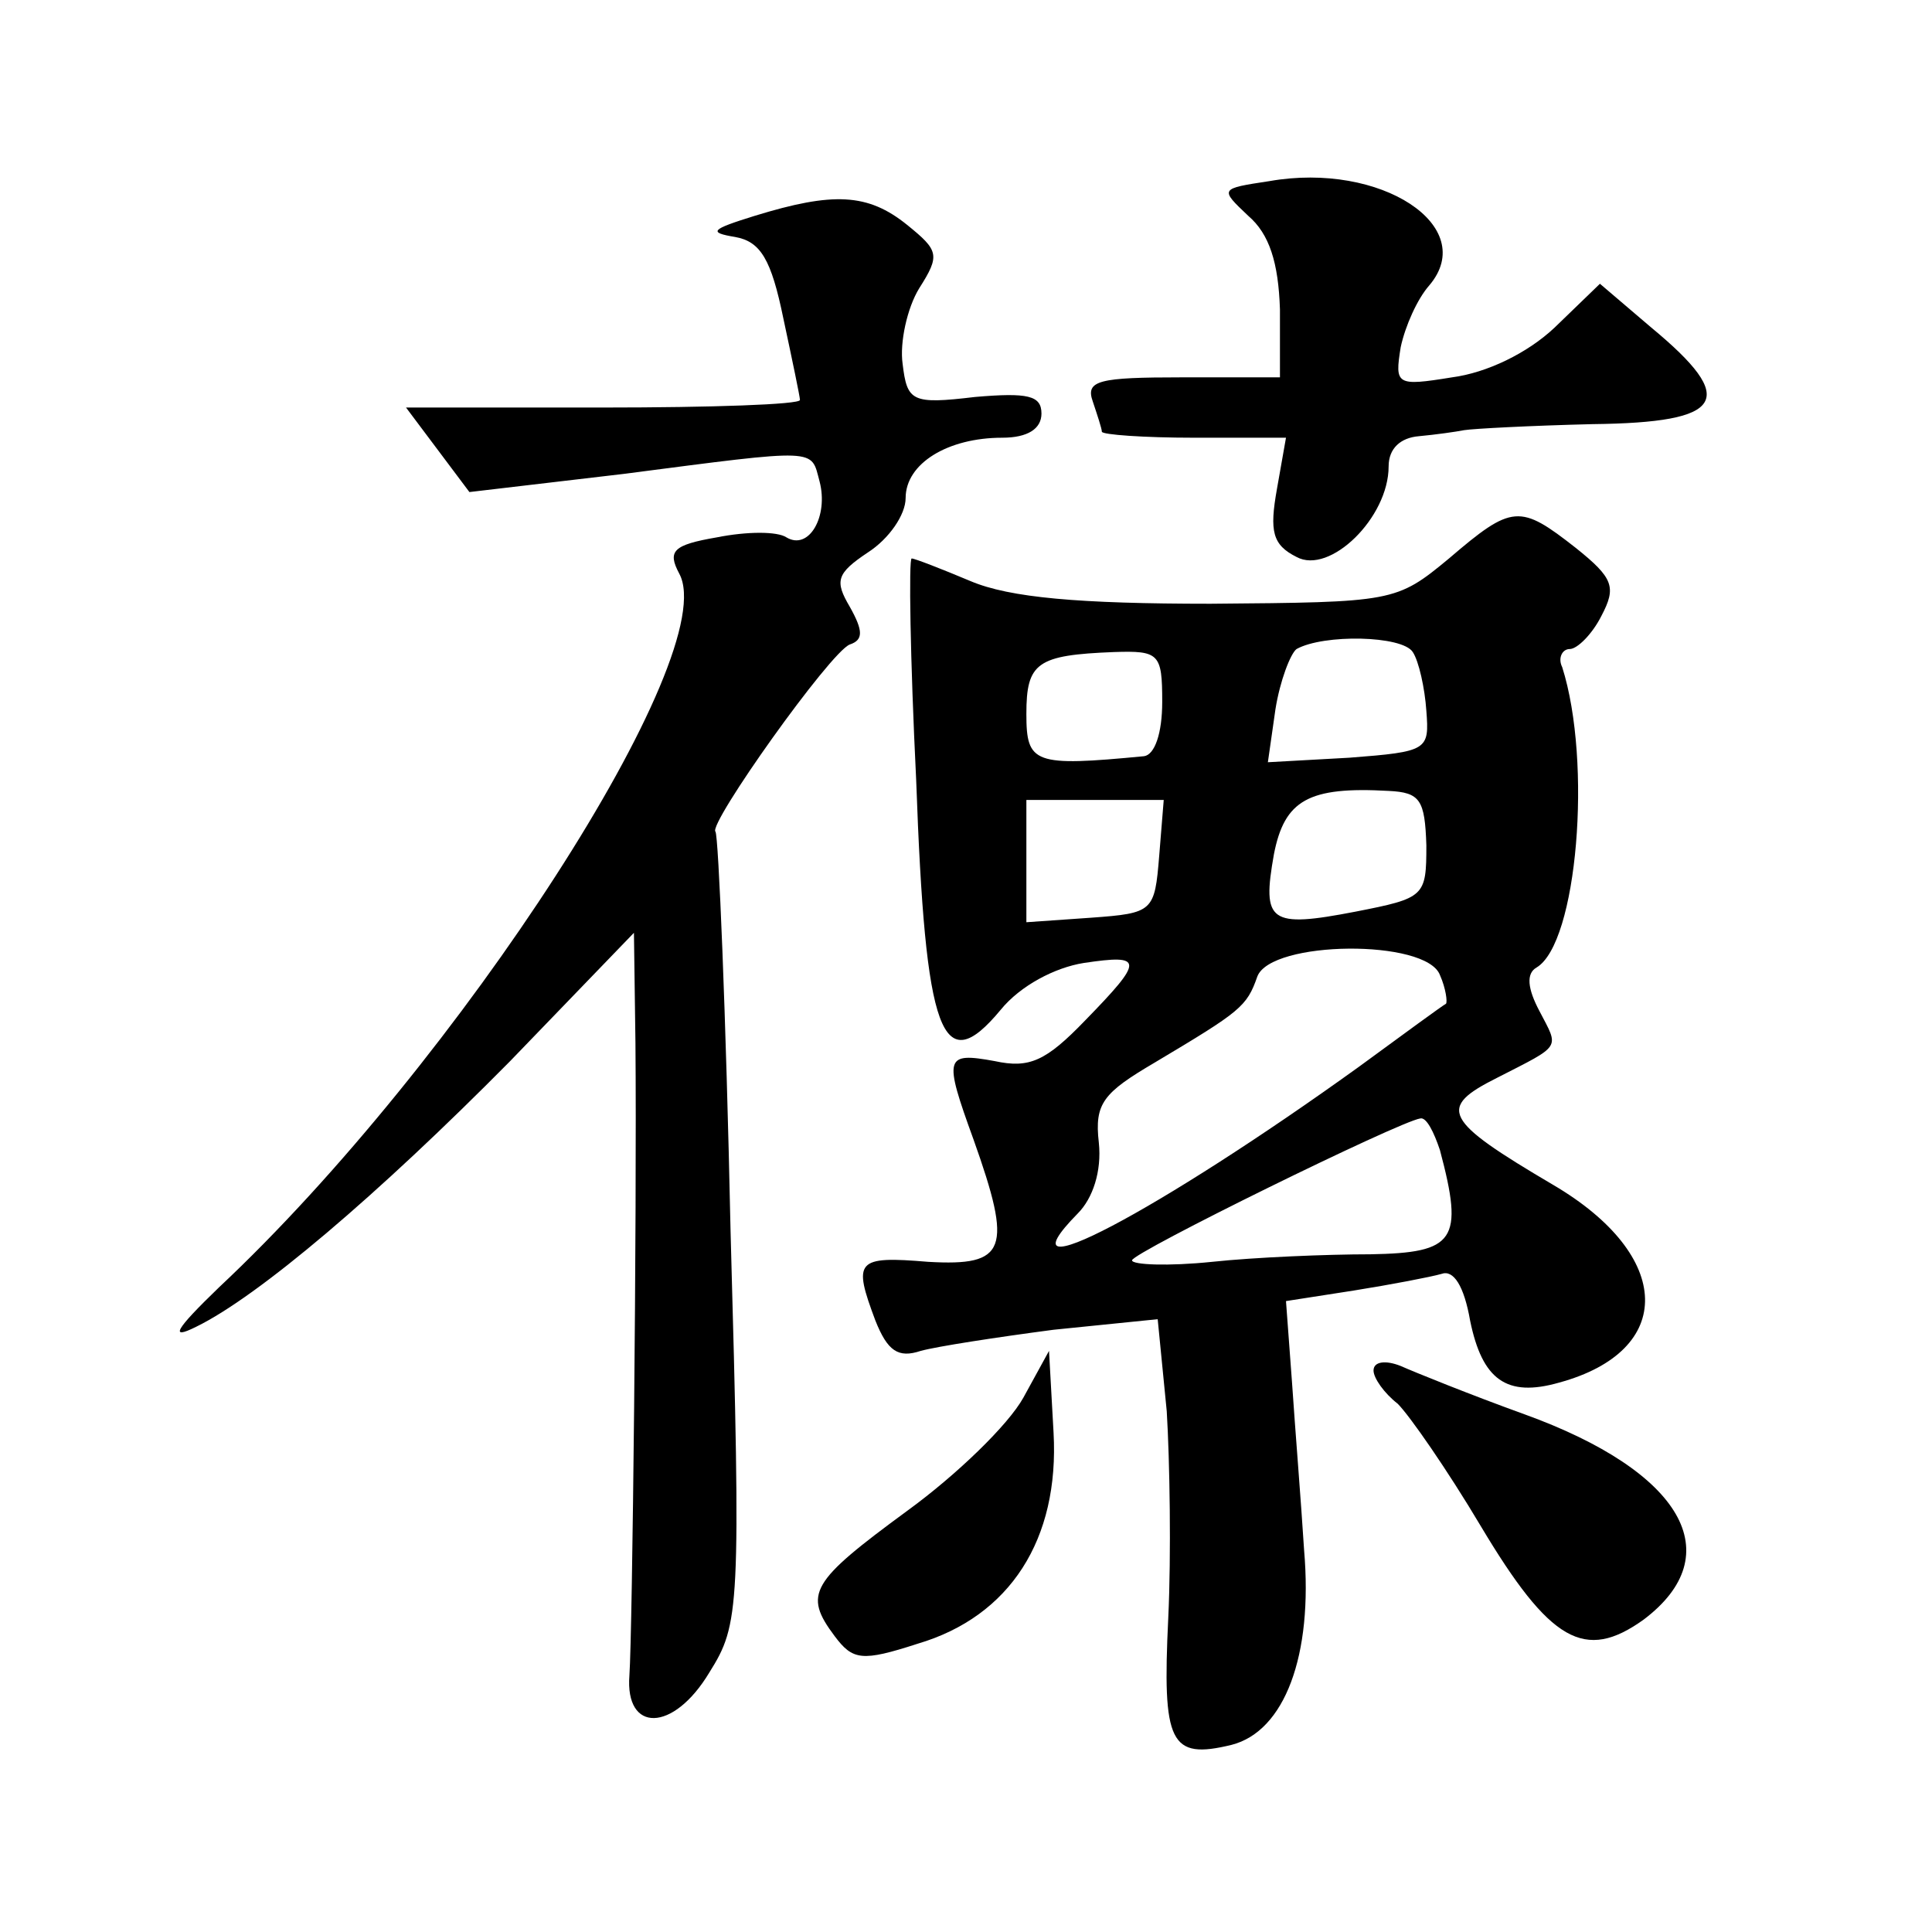
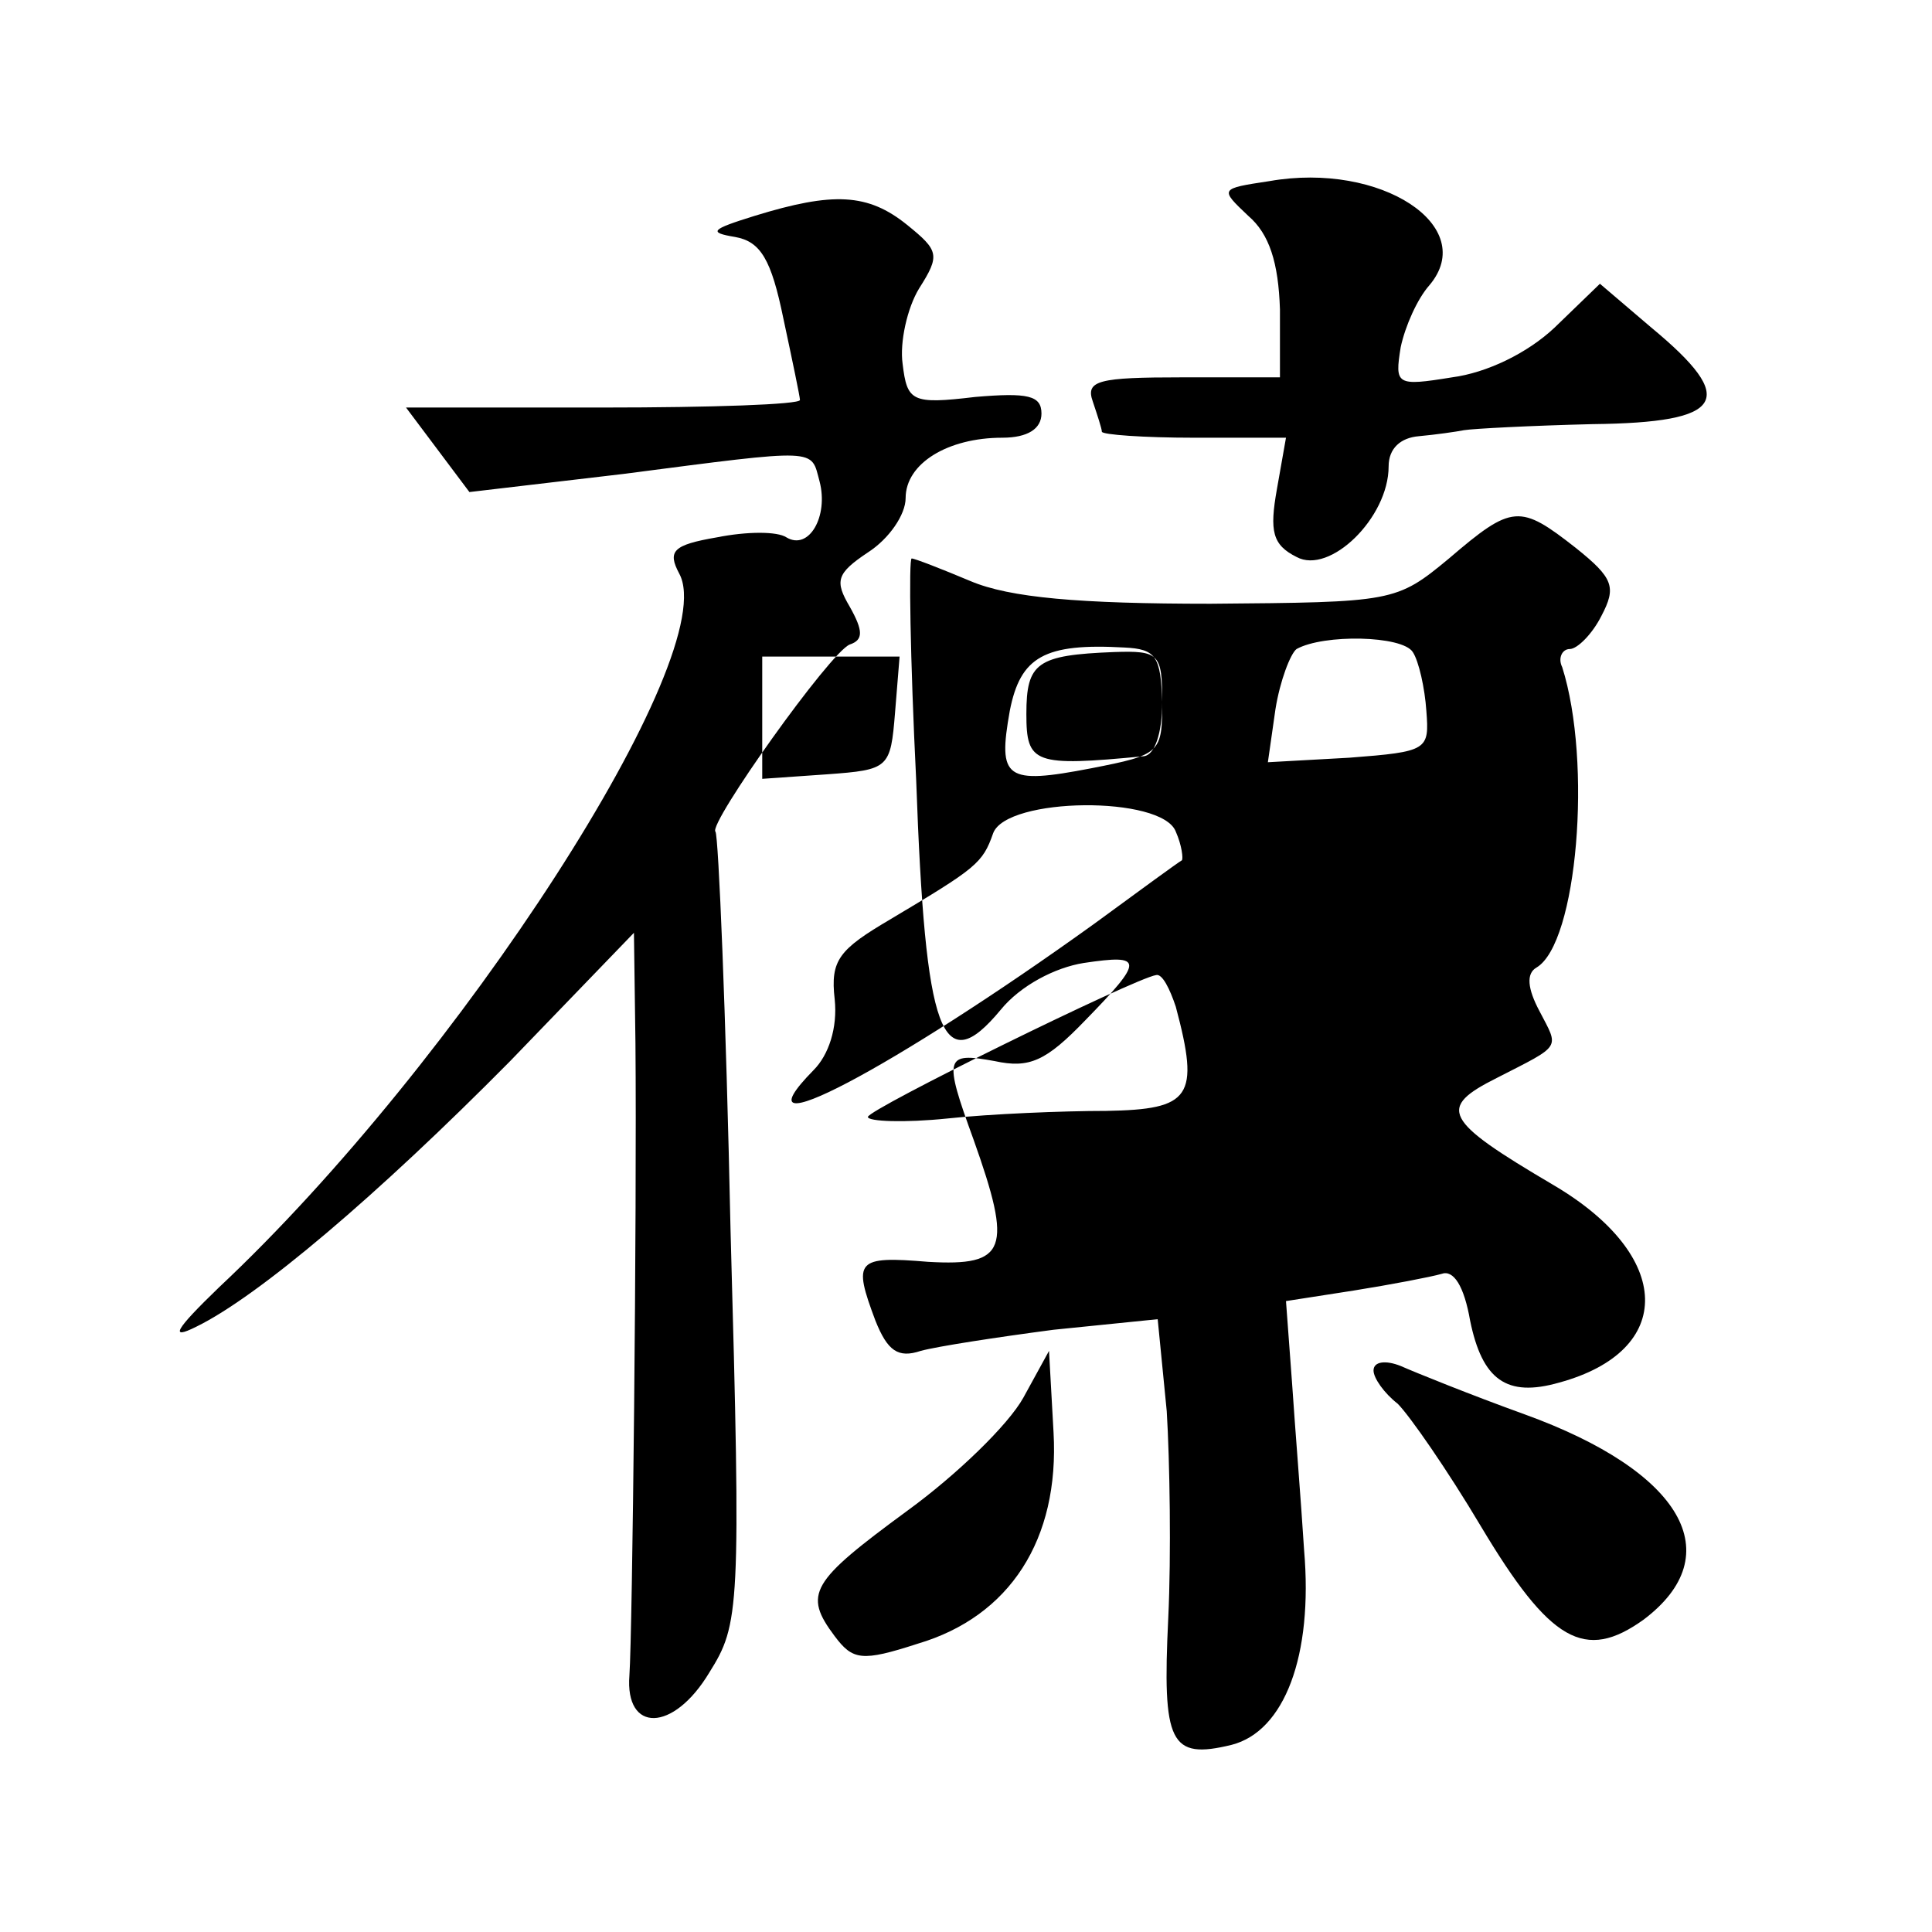
<svg xmlns="http://www.w3.org/2000/svg" version="1.0" width="128pt" height="128pt" viewBox="0 0 128 128" preserveAspectRatio="xMidYMid meet">
  <g transform="translate(0,128) scale(0.1,-0.1)" fill="#0" stroke="none">
-     <path d="M841 1160 c-33 -5 -33 -5 -14 -23 14 -12 20 -31 21 -62 l0 -45 -65 0 c-55 0 -64 -2 -59 -16 3 -9 6 -18 6 -20 0 -2 28 -4 61 -4 l61 0 -6 -34 c-5 -28 -3 -37 13 -45 22 -12 61 26 61 60 0 12 8 19 20 20 11 1 25 3 30 4 6 1 44 3 85 4 88 1 97 16 39 64 l-34 29 -30 -29 c-18 -17 -45 -30 -68 -33 -37 -6 -38 -5 -34 20 3 14 11 32 19 41 33 39 -32 82 -106 69z M500 1137 c-29 -9 -31 -11 -13 -14 17 -3 24 -15 32 -54 6 -28 11 -52 11 -54 0 -3 -59 -5 -130 -5 l-131 0 21 -28 21 -28 102 12 c131 17 124 17 130 -5 6 -23 -7 -46 -22 -37 -6 4 -26 4 -46 0 -29 -5 -33 -9 -25 -24 29 -53 -146 -324 -305 -473 -29 -28 -33 -35 -15 -26 41 20 120 87 208 176 l82 85 1 -73 c1 -113 -2 -391 -4 -419 -3 -38 29 -38 53 2 20 32 21 41 14 293 -3 143 -8 262 -10 264 -5 5 76 119 89 124 9 3 9 9 0 25 -10 17 -9 22 12 36 14 9 25 25 25 36 0 23 28 40 64 40 17 0 26 6 26 16 0 12 -9 14 -44 11 -42 -5 -45 -3 -48 22 -2 14 3 37 11 50 14 22 13 25 -8 42 -26 21 -49 22 -101 6z M960 910 c-35 -29 -37 -29 -158 -30 -87 0 -133 4 -159 15 -19 8 -37 15 -39 15 -2 0 -1 -66 3 -147 6 -169 17 -199 56 -152 13 16 36 28 55 31 40 6 40 2 1 -38 -26 -27 -37 -32 -60 -27 -33 6 -34 3 -14 -52 26 -73 22 -84 -30 -81 -48 4 -50 1 -35 -39 8 -20 15 -25 30 -20 11 3 50 9 88 14 l69 7 6 -61 c2 -33 3 -95 1 -137 -4 -83 1 -94 42 -84 35 9 54 59 48 129 -2 32 -6 81 -8 111 l-4 54 45 7 c25 4 51 9 58 11 8 3 15 -8 19 -31 8 -39 24 -51 59 -41 77 21 76 84 -4 131 -73 43 -77 51 -37 71 43 22 41 19 28 44 -8 15 -9 25 -2 29 27 16 37 136 17 199 -3 6 0 12 5 12 5 0 15 10 21 22 10 19 8 25 -17 45 -37 29 -42 29 -84 -7z m-24 -62 c4 -6 8 -24 9 -39 2 -26 1 -27 -51 -31 l-54 -3 5 35 c3 19 10 37 14 40 18 10 70 9 77 -2z m-166 -33 c0 -21 -5 -35 -12 -36 -73 -7 -78 -5 -78 28 0 34 7 39 58 41 30 1 32 -1 32 -33z m175 -95 c0 -34 -1 -35 -47 -44 -57 -11 -62 -7 -54 38 7 36 23 45 76 42 21 -1 24 -6 25 -36z m-177 -7 c-3 -37 -4 -38 -45 -41 l-43 -3 0 40 0 41 46 0 45 0 -3 -37z m186 -79 c4 -9 5 -18 4 -19 -2 -1 -28 -20 -58 -42 -132 -95 -241 -153 -186 -97 10 10 16 28 14 47 -3 26 3 33 37 53 57 34 61 37 68 57 9 24 112 25 121 1z m0 -116 c16 -60 10 -68 -46 -69 -29 0 -77 -2 -105 -5 -29 -3 -53 -2 -53 1 0 5 177 92 191 94 4 1 9 -9 13 -21z M678 354 c-10 -18 -44 -51 -77 -75 -64 -47 -69 -55 -48 -83 12 -16 18 -17 55 -5 61 18 94 69 90 140 l-3 54 -17 -31z M910 372 c0 -5 7 -15 16 -22 8 -8 33 -44 55 -81 46 -77 69 -90 108 -62 57 43 26 98 -79 136 -36 13 -73 28 -82 32 -10 4 -18 3 -18 -3z" />
+     <path d="M841 1160 c-33 -5 -33 -5 -14 -23 14 -12 20 -31 21 -62 l0 -45 -65 0 c-55 0 -64 -2 -59 -16 3 -9 6 -18 6 -20 0 -2 28 -4 61 -4 l61 0 -6 -34 c-5 -28 -3 -37 13 -45 22 -12 61 26 61 60 0 12 8 19 20 20 11 1 25 3 30 4 6 1 44 3 85 4 88 1 97 16 39 64 l-34 29 -30 -29 c-18 -17 -45 -30 -68 -33 -37 -6 -38 -5 -34 20 3 14 11 32 19 41 33 39 -32 82 -106 69z M500 1137 c-29 -9 -31 -11 -13 -14 17 -3 24 -15 32 -54 6 -28 11 -52 11 -54 0 -3 -59 -5 -130 -5 l-131 0 21 -28 21 -28 102 12 c131 17 124 17 130 -5 6 -23 -7 -46 -22 -37 -6 4 -26 4 -46 0 -29 -5 -33 -9 -25 -24 29 -53 -146 -324 -305 -473 -29 -28 -33 -35 -15 -26 41 20 120 87 208 176 l82 85 1 -73 c1 -113 -2 -391 -4 -419 -3 -38 29 -38 53 2 20 32 21 41 14 293 -3 143 -8 262 -10 264 -5 5 76 119 89 124 9 3 9 9 0 25 -10 17 -9 22 12 36 14 9 25 25 25 36 0 23 28 40 64 40 17 0 26 6 26 16 0 12 -9 14 -44 11 -42 -5 -45 -3 -48 22 -2 14 3 37 11 50 14 22 13 25 -8 42 -26 21 -49 22 -101 6z M960 910 c-35 -29 -37 -29 -158 -30 -87 0 -133 4 -159 15 -19 8 -37 15 -39 15 -2 0 -1 -66 3 -147 6 -169 17 -199 56 -152 13 16 36 28 55 31 40 6 40 2 1 -38 -26 -27 -37 -32 -60 -27 -33 6 -34 3 -14 -52 26 -73 22 -84 -30 -81 -48 4 -50 1 -35 -39 8 -20 15 -25 30 -20 11 3 50 9 88 14 l69 7 6 -61 c2 -33 3 -95 1 -137 -4 -83 1 -94 42 -84 35 9 54 59 48 129 -2 32 -6 81 -8 111 l-4 54 45 7 c25 4 51 9 58 11 8 3 15 -8 19 -31 8 -39 24 -51 59 -41 77 21 76 84 -4 131 -73 43 -77 51 -37 71 43 22 41 19 28 44 -8 15 -9 25 -2 29 27 16 37 136 17 199 -3 6 0 12 5 12 5 0 15 10 21 22 10 19 8 25 -17 45 -37 29 -42 29 -84 -7z m-24 -62 c4 -6 8 -24 9 -39 2 -26 1 -27 -51 -31 l-54 -3 5 35 c3 19 10 37 14 40 18 10 70 9 77 -2z m-166 -33 c0 -21 -5 -35 -12 -36 -73 -7 -78 -5 -78 28 0 34 7 39 58 41 30 1 32 -1 32 -33z c0 -34 -1 -35 -47 -44 -57 -11 -62 -7 -54 38 7 36 23 45 76 42 21 -1 24 -6 25 -36z m-177 -7 c-3 -37 -4 -38 -45 -41 l-43 -3 0 40 0 41 46 0 45 0 -3 -37z m186 -79 c4 -9 5 -18 4 -19 -2 -1 -28 -20 -58 -42 -132 -95 -241 -153 -186 -97 10 10 16 28 14 47 -3 26 3 33 37 53 57 34 61 37 68 57 9 24 112 25 121 1z m0 -116 c16 -60 10 -68 -46 -69 -29 0 -77 -2 -105 -5 -29 -3 -53 -2 -53 1 0 5 177 92 191 94 4 1 9 -9 13 -21z M678 354 c-10 -18 -44 -51 -77 -75 -64 -47 -69 -55 -48 -83 12 -16 18 -17 55 -5 61 18 94 69 90 140 l-3 54 -17 -31z M910 372 c0 -5 7 -15 16 -22 8 -8 33 -44 55 -81 46 -77 69 -90 108 -62 57 43 26 98 -79 136 -36 13 -73 28 -82 32 -10 4 -18 3 -18 -3z" />
  </g>
</svg>